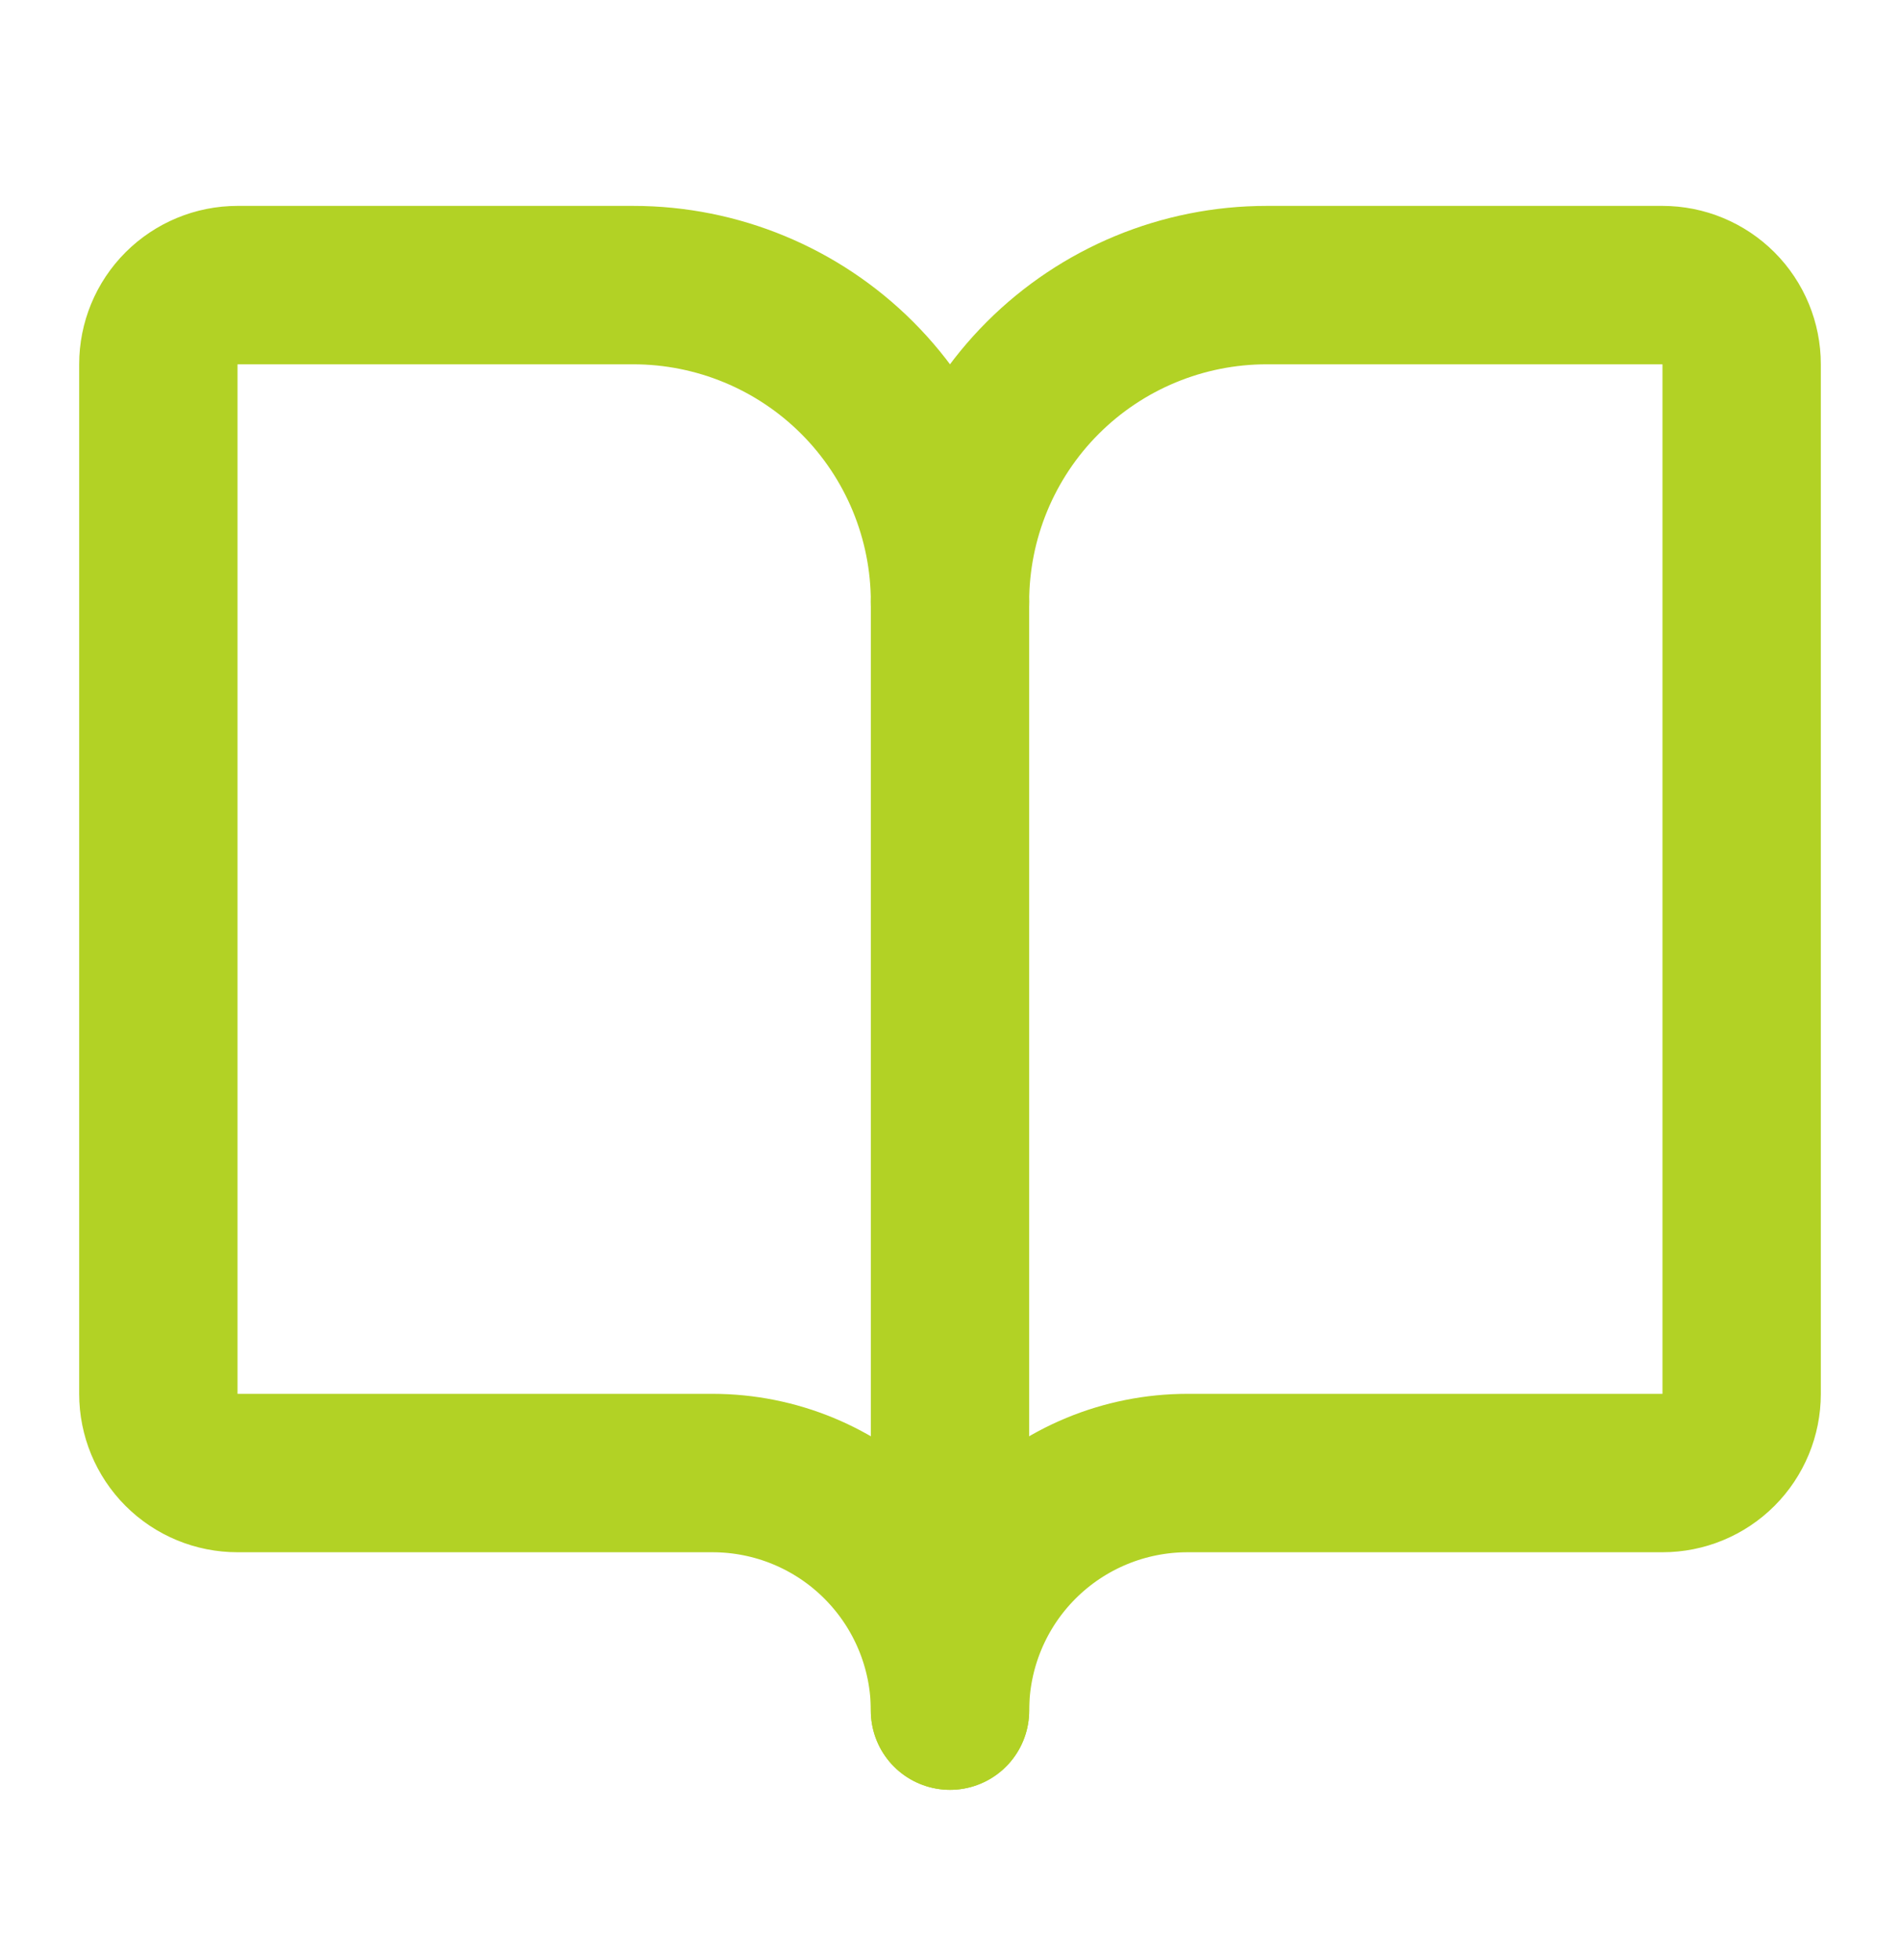
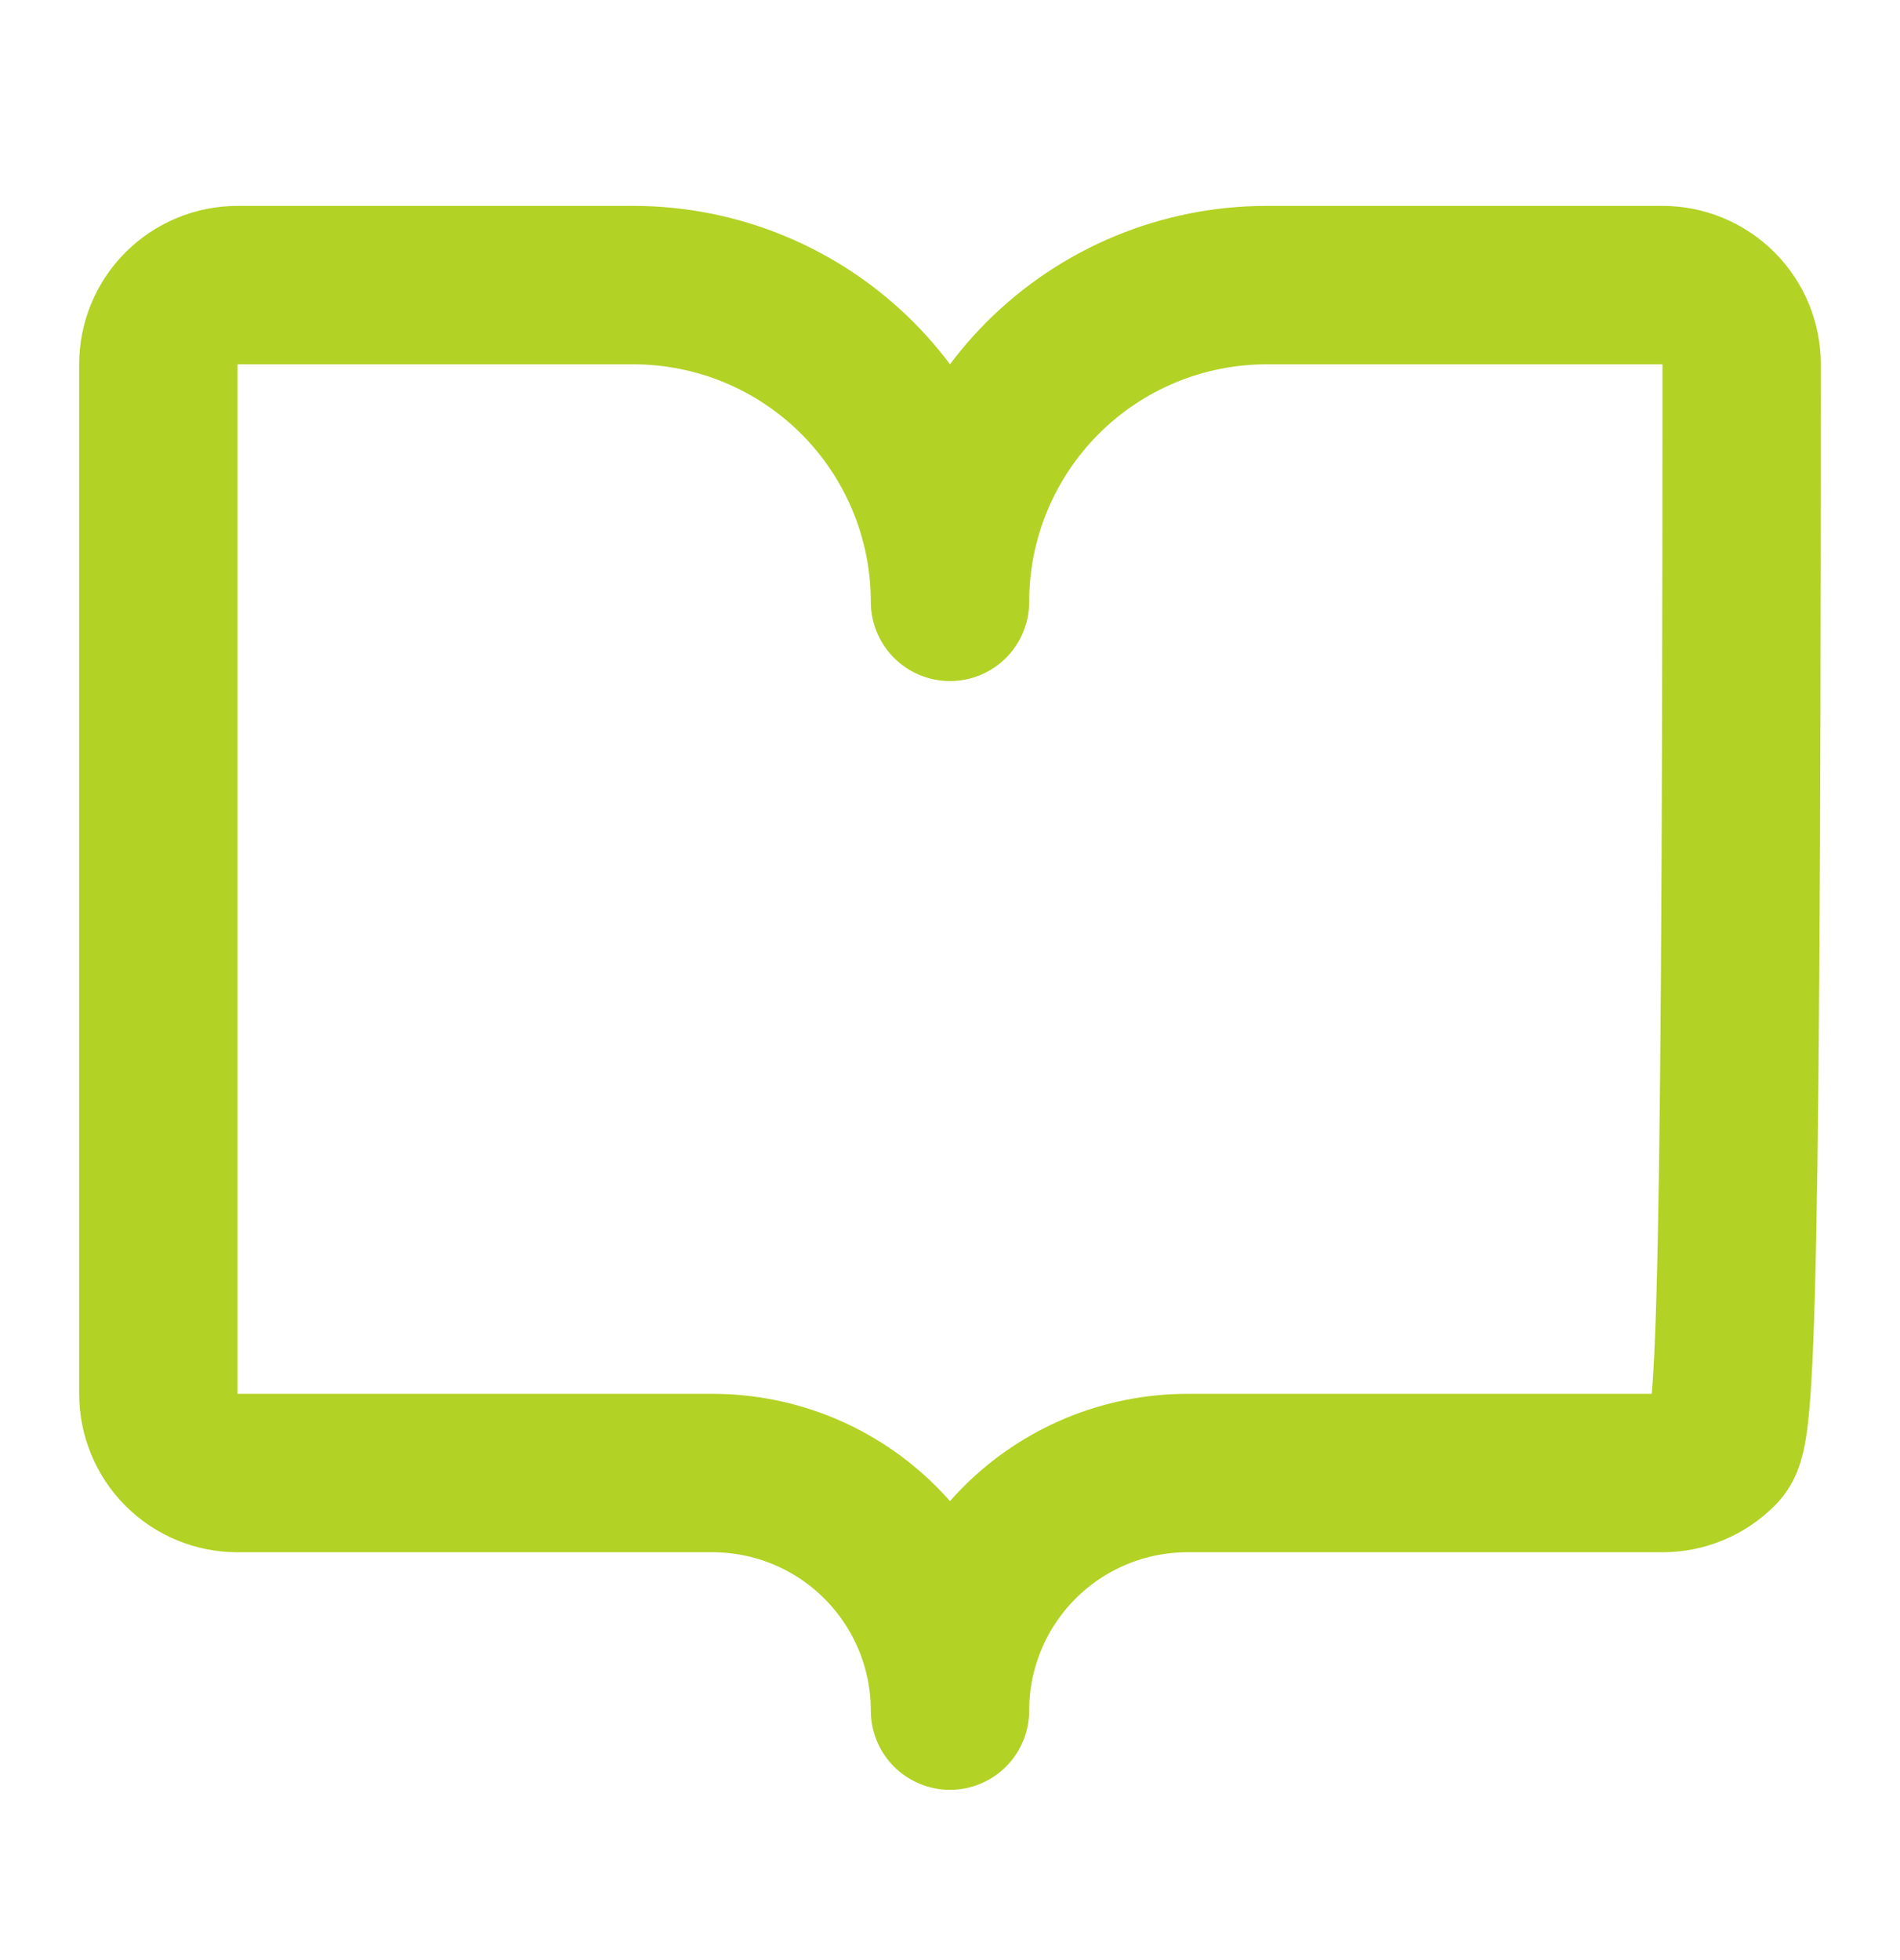
<svg xmlns="http://www.w3.org/2000/svg" width="32" height="33" viewBox="0 0 32 33" fill="none">
-   <path d="M16 10.133V28.8" stroke="#B2D225" stroke-width="2.667" stroke-linecap="round" stroke-linejoin="round" />
-   <path d="M4 24.8C3.646 24.8 3.307 24.66 3.057 24.41C2.807 24.16 2.667 23.82 2.667 23.467V6.133C2.667 5.78 2.807 5.441 3.057 5.191C3.307 4.941 3.646 4.8 4 4.8H10.666C12.081 4.8 13.438 5.362 14.438 6.362C15.438 7.362 16 8.719 16 10.133C16 8.719 16.562 7.362 17.562 6.362C18.562 5.362 19.919 4.8 21.333 4.8H28C28.354 4.8 28.693 4.941 28.943 5.191C29.193 5.441 29.333 5.78 29.333 6.133V23.467C29.333 23.82 29.193 24.16 28.943 24.41C28.693 24.66 28.354 24.8 28 24.8H20C18.939 24.8 17.922 25.221 17.171 25.972C16.421 26.722 16 27.739 16 28.8C16 27.739 15.578 26.722 14.828 25.972C14.078 25.221 13.061 24.8 12 24.8H4Z" stroke="#B2D225" stroke-width="2.667" stroke-linecap="round" stroke-linejoin="round" />
+   <path d="M4 24.8C3.646 24.8 3.307 24.66 3.057 24.41C2.807 24.16 2.667 23.82 2.667 23.467V6.133C2.667 5.78 2.807 5.441 3.057 5.191C3.307 4.941 3.646 4.8 4 4.8H10.666C12.081 4.8 13.438 5.362 14.438 6.362C15.438 7.362 16 8.719 16 10.133C16 8.719 16.562 7.362 17.562 6.362C18.562 5.362 19.919 4.8 21.333 4.8H28C28.354 4.8 28.693 4.941 28.943 5.191C29.193 5.441 29.333 5.78 29.333 6.133C29.333 23.82 29.193 24.16 28.943 24.41C28.693 24.66 28.354 24.8 28 24.8H20C18.939 24.8 17.922 25.221 17.171 25.972C16.421 26.722 16 27.739 16 28.8C16 27.739 15.578 26.722 14.828 25.972C14.078 25.221 13.061 24.8 12 24.8H4Z" stroke="#B2D225" stroke-width="2.667" stroke-linecap="round" stroke-linejoin="round" />
</svg>